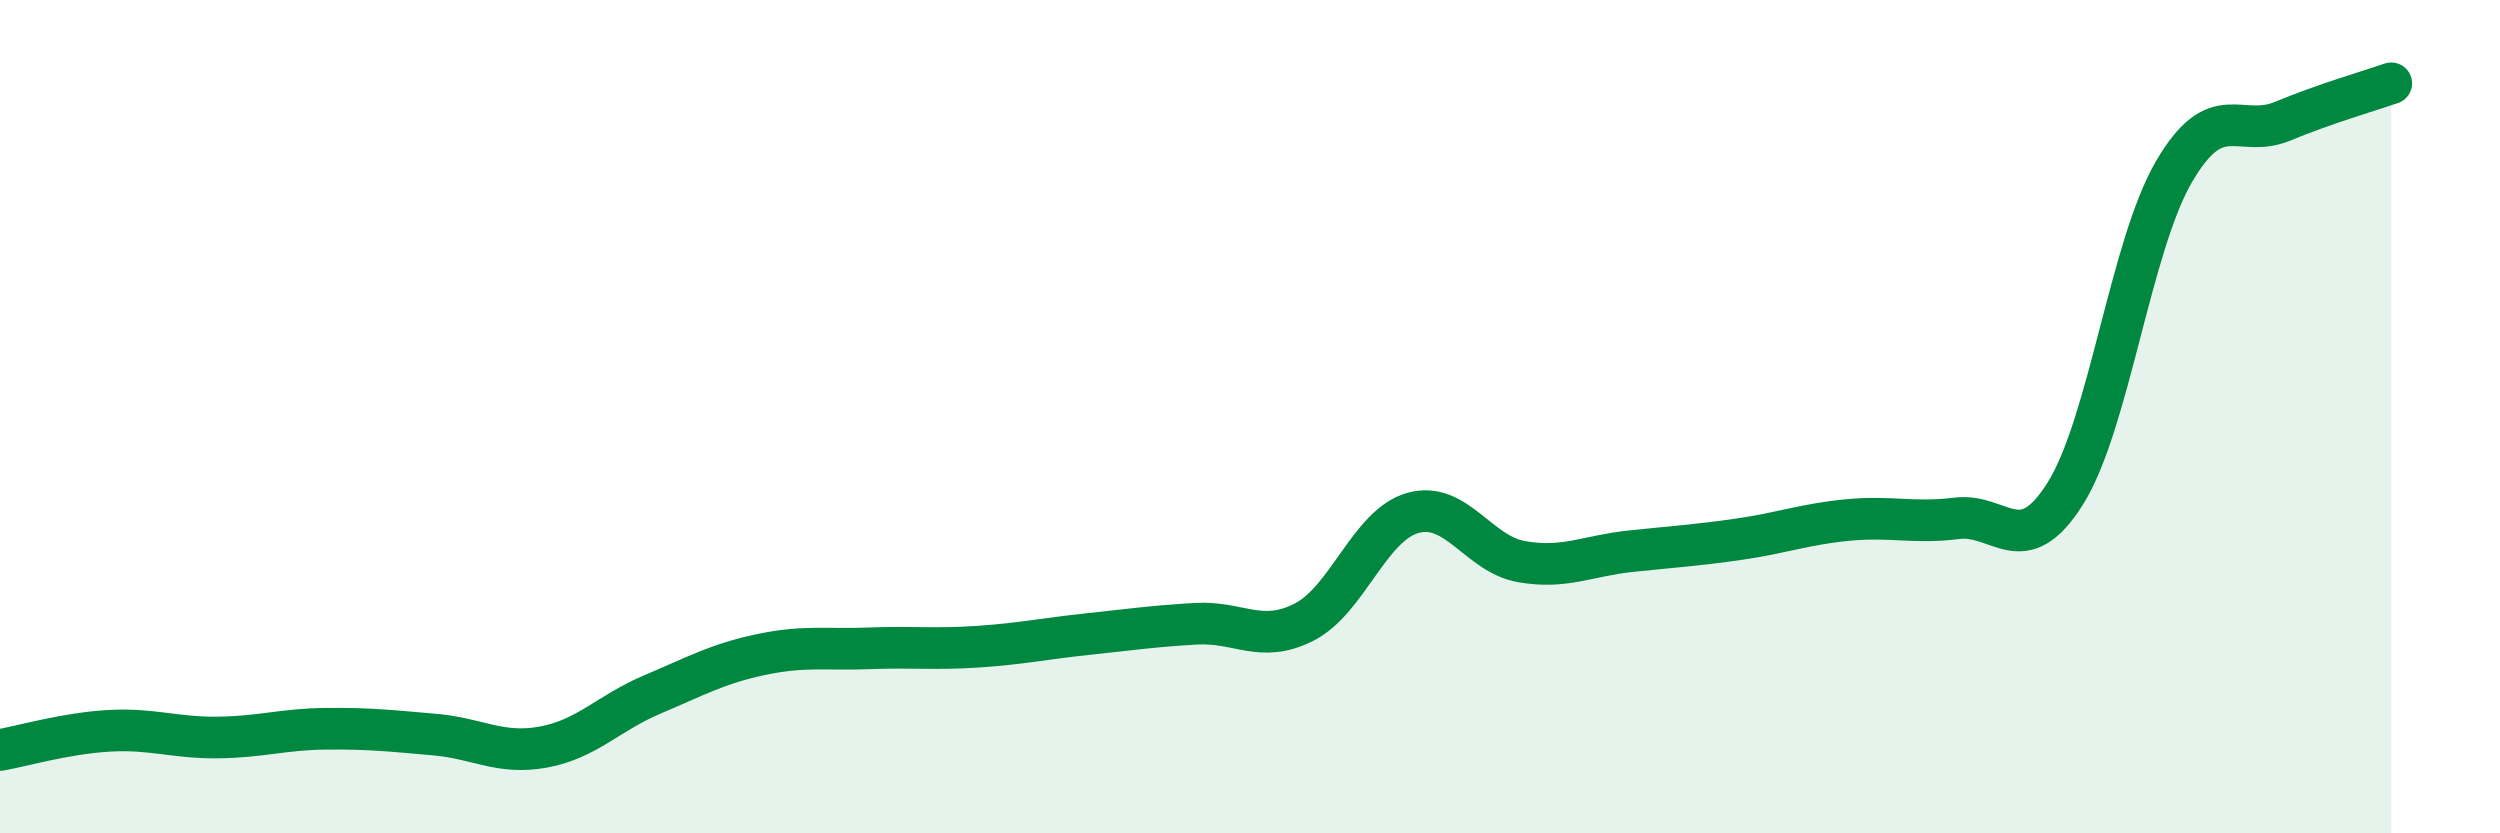
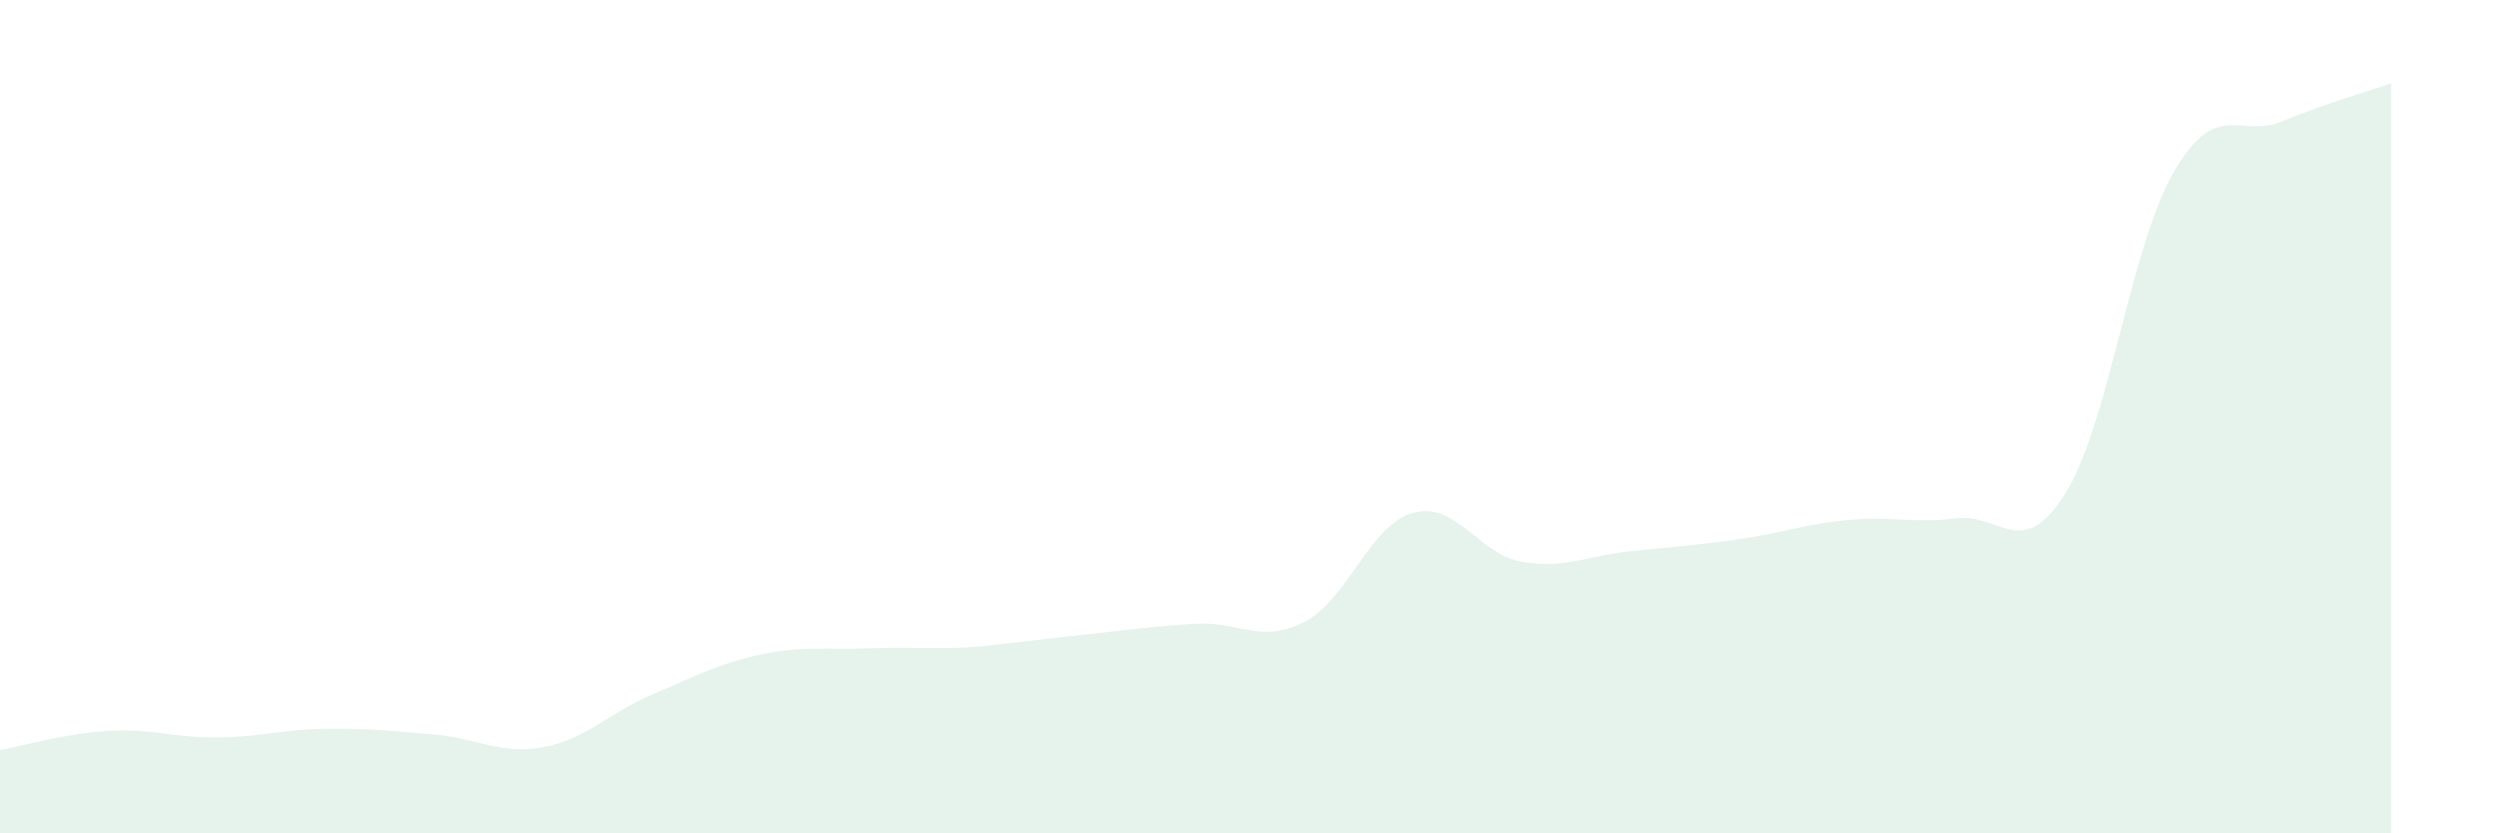
<svg xmlns="http://www.w3.org/2000/svg" width="60" height="20" viewBox="0 0 60 20">
-   <path d="M 0,18 C 0.52,17.91 1.57,17.6 2.61,17.54 C 3.65,17.48 4.18,17.71 5.22,17.7 C 6.26,17.69 6.79,17.5 7.83,17.49 C 8.87,17.48 9.39,17.54 10.43,17.63 C 11.47,17.72 12,18.12 13.04,17.93 C 14.08,17.74 14.61,17.11 15.65,16.67 C 16.69,16.23 17.22,15.93 18.26,15.71 C 19.3,15.49 19.83,15.6 20.87,15.56 C 21.91,15.52 22.44,15.59 23.48,15.52 C 24.52,15.45 25.05,15.33 26.09,15.22 C 27.13,15.11 27.66,15.03 28.7,14.97 C 29.74,14.91 30.26,15.46 31.3,14.93 C 32.34,14.4 32.87,12.6 33.91,12.31 C 34.95,12.02 35.48,13.3 36.52,13.48 C 37.56,13.66 38.09,13.34 39.13,13.23 C 40.17,13.12 40.7,13.09 41.74,12.94 C 42.78,12.79 43.31,12.58 44.35,12.48 C 45.39,12.38 45.92,12.57 46.96,12.44 C 48,12.31 48.53,13.5 49.57,11.84 C 50.61,10.18 51.13,5.92 52.17,4.13 C 53.21,2.34 53.74,3.34 54.78,2.91 C 55.82,2.48 56.87,2.18 57.39,2L57.39 20L0 20Z" fill="#008740" opacity="0.1" stroke-linecap="round" stroke-linejoin="round" />
-   <path d="M 0,18 C 0.52,17.91 1.57,17.6 2.61,17.54 C 3.65,17.48 4.18,17.71 5.22,17.7 C 6.26,17.69 6.79,17.5 7.83,17.49 C 8.87,17.48 9.39,17.54 10.43,17.63 C 11.47,17.72 12,18.12 13.04,17.93 C 14.08,17.74 14.61,17.11 15.65,16.67 C 16.69,16.23 17.22,15.93 18.26,15.71 C 19.3,15.49 19.83,15.6 20.87,15.56 C 21.91,15.52 22.44,15.59 23.48,15.52 C 24.52,15.45 25.05,15.33 26.09,15.22 C 27.13,15.11 27.66,15.03 28.7,14.97 C 29.74,14.91 30.26,15.46 31.3,14.93 C 32.34,14.4 32.87,12.6 33.91,12.31 C 34.95,12.02 35.48,13.3 36.52,13.48 C 37.56,13.66 38.09,13.34 39.13,13.23 C 40.17,13.12 40.7,13.09 41.74,12.94 C 42.78,12.79 43.31,12.58 44.35,12.48 C 45.39,12.38 45.92,12.57 46.96,12.44 C 48,12.31 48.53,13.5 49.57,11.84 C 50.61,10.18 51.13,5.92 52.17,4.13 C 53.21,2.34 53.74,3.34 54.78,2.91 C 55.82,2.48 56.87,2.18 57.39,2" stroke="#008740" stroke-width="1" fill="none" stroke-linecap="round" stroke-linejoin="round" />
+   <path d="M 0,18 C 0.52,17.91 1.57,17.6 2.61,17.54 C 3.65,17.48 4.18,17.71 5.22,17.7 C 6.26,17.69 6.79,17.5 7.83,17.49 C 8.87,17.48 9.39,17.54 10.43,17.63 C 11.47,17.72 12,18.12 13.04,17.93 C 14.08,17.74 14.61,17.11 15.65,16.67 C 16.69,16.23 17.22,15.93 18.26,15.71 C 19.3,15.49 19.83,15.6 20.87,15.56 C 21.91,15.52 22.44,15.59 23.48,15.52 C 27.13,15.11 27.66,15.03 28.7,14.97 C 29.74,14.91 30.26,15.46 31.3,14.93 C 32.34,14.4 32.87,12.6 33.91,12.31 C 34.95,12.02 35.48,13.3 36.52,13.48 C 37.56,13.66 38.09,13.34 39.13,13.23 C 40.17,13.12 40.7,13.09 41.74,12.94 C 42.78,12.79 43.31,12.58 44.35,12.48 C 45.39,12.38 45.92,12.57 46.96,12.44 C 48,12.31 48.53,13.5 49.57,11.84 C 50.61,10.18 51.13,5.92 52.17,4.13 C 53.21,2.34 53.74,3.34 54.78,2.91 C 55.82,2.48 56.87,2.18 57.39,2L57.39 20L0 20Z" fill="#008740" opacity="0.1" stroke-linecap="round" stroke-linejoin="round" />
</svg>